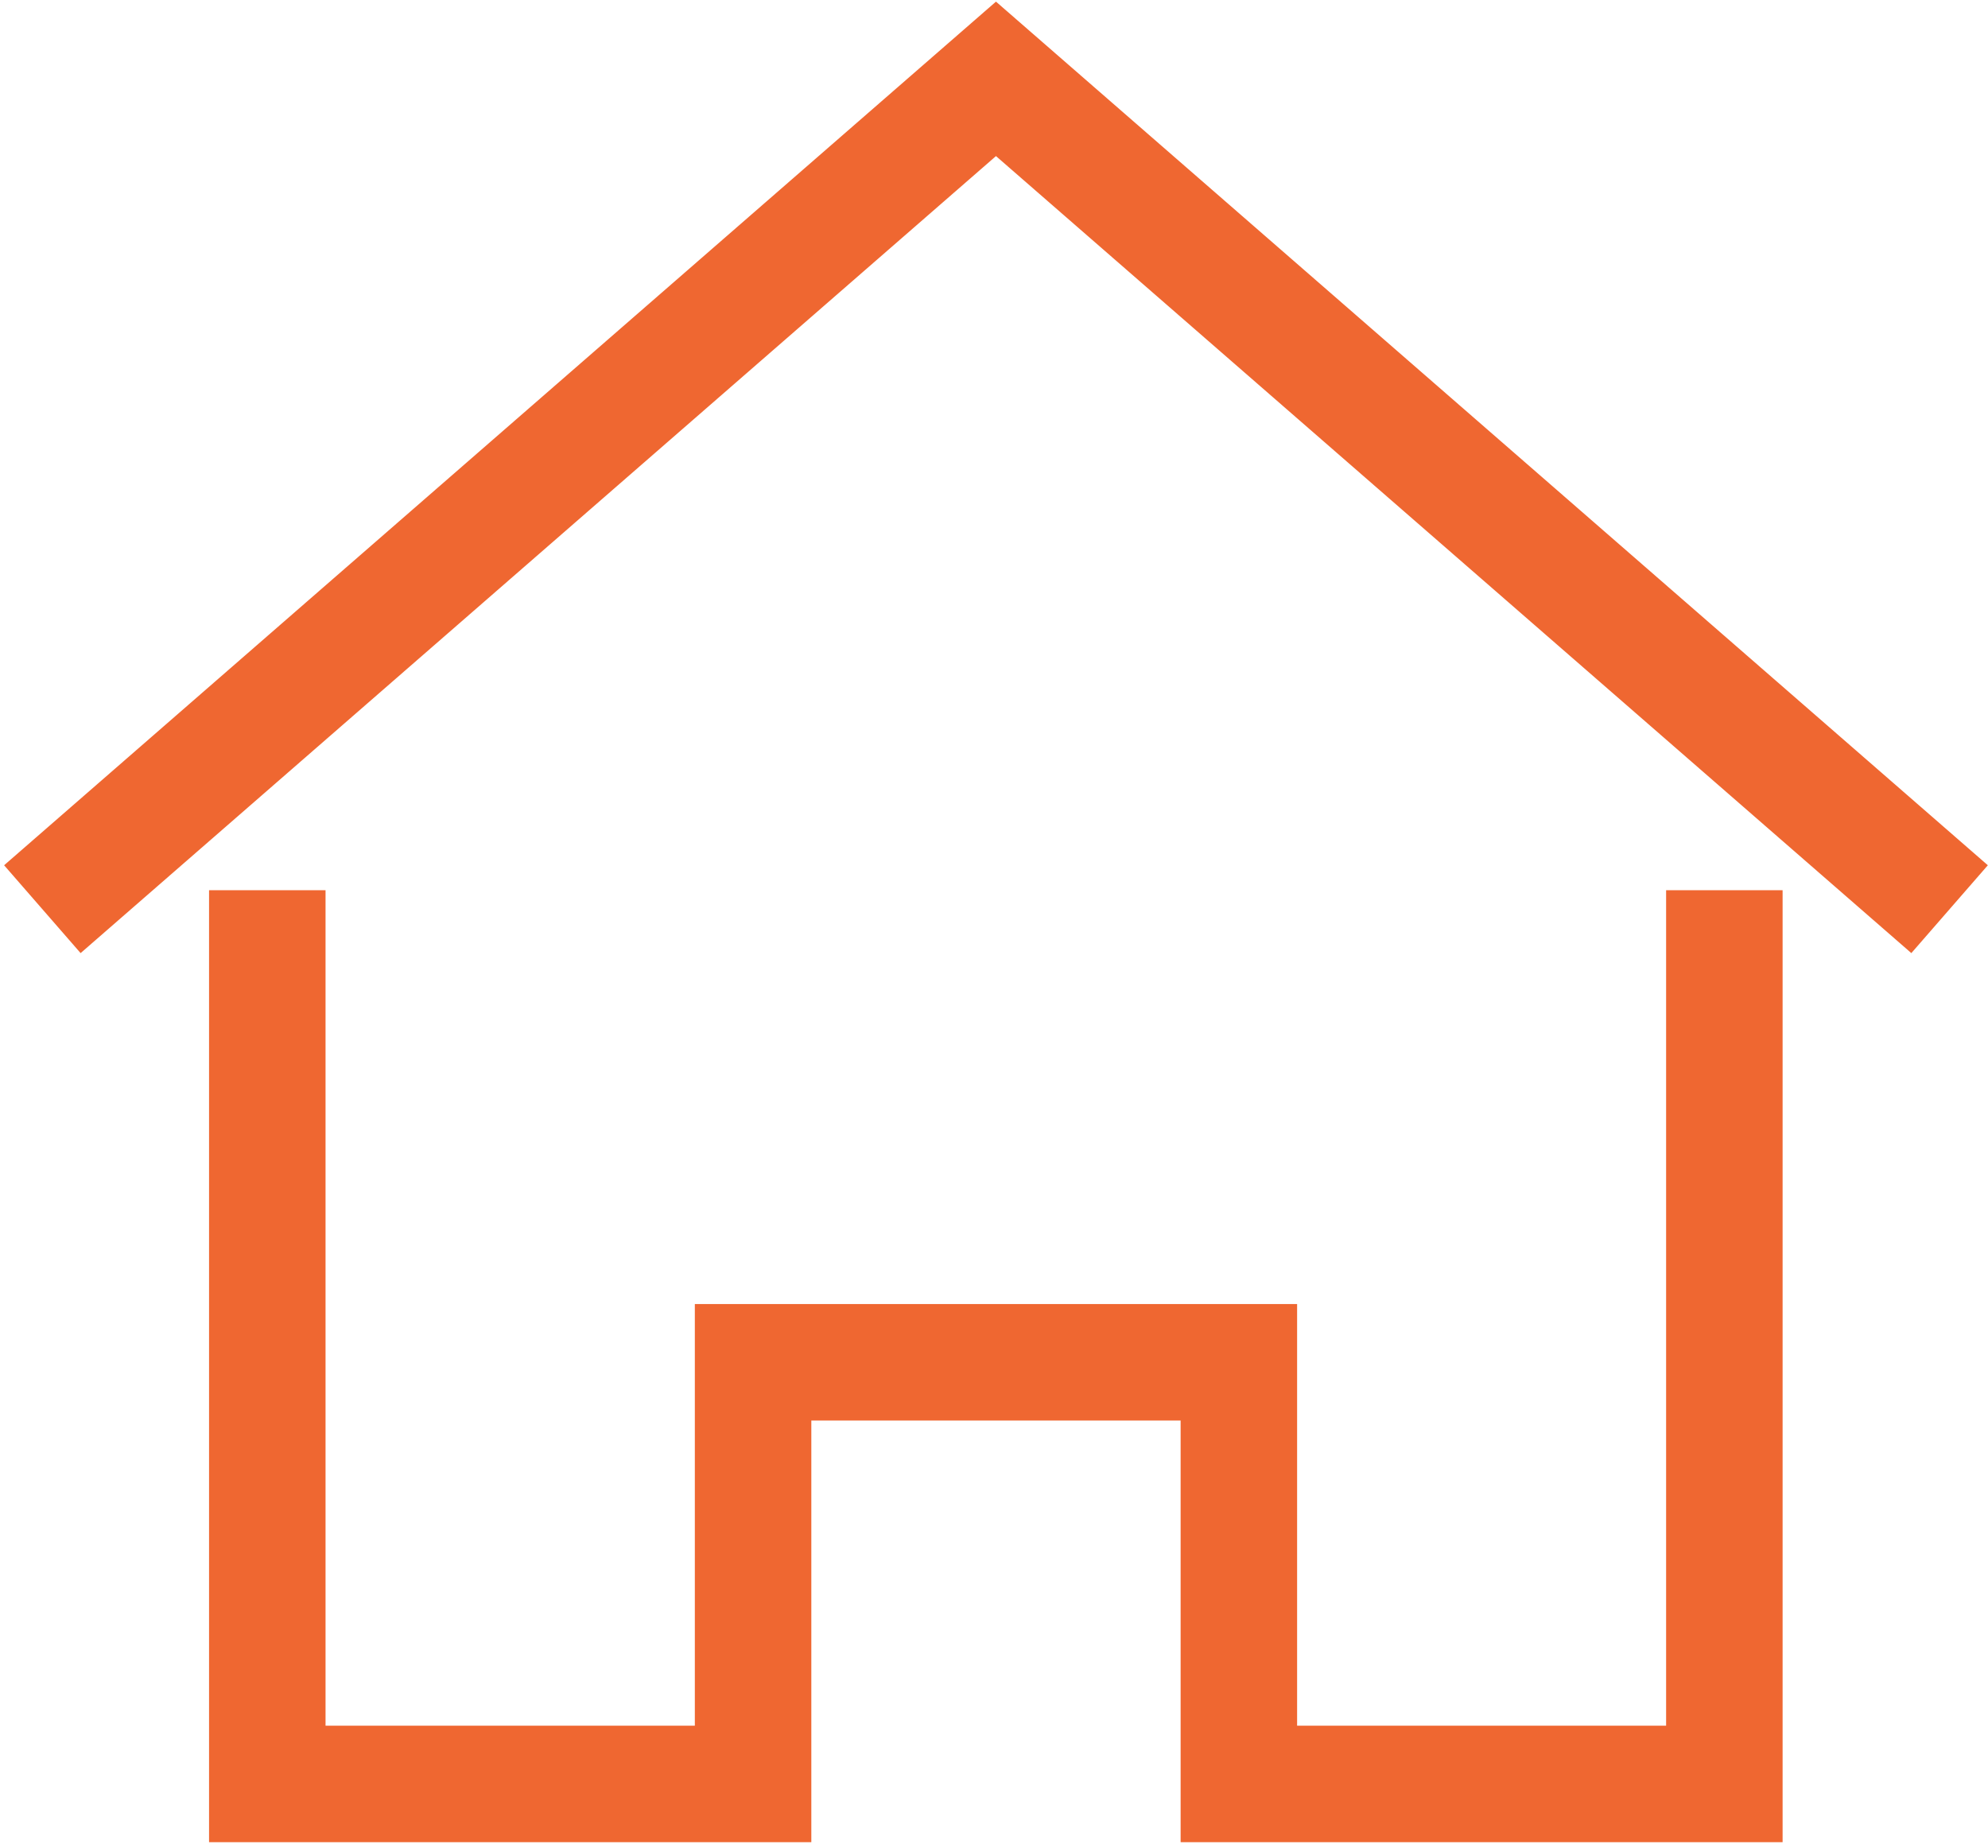
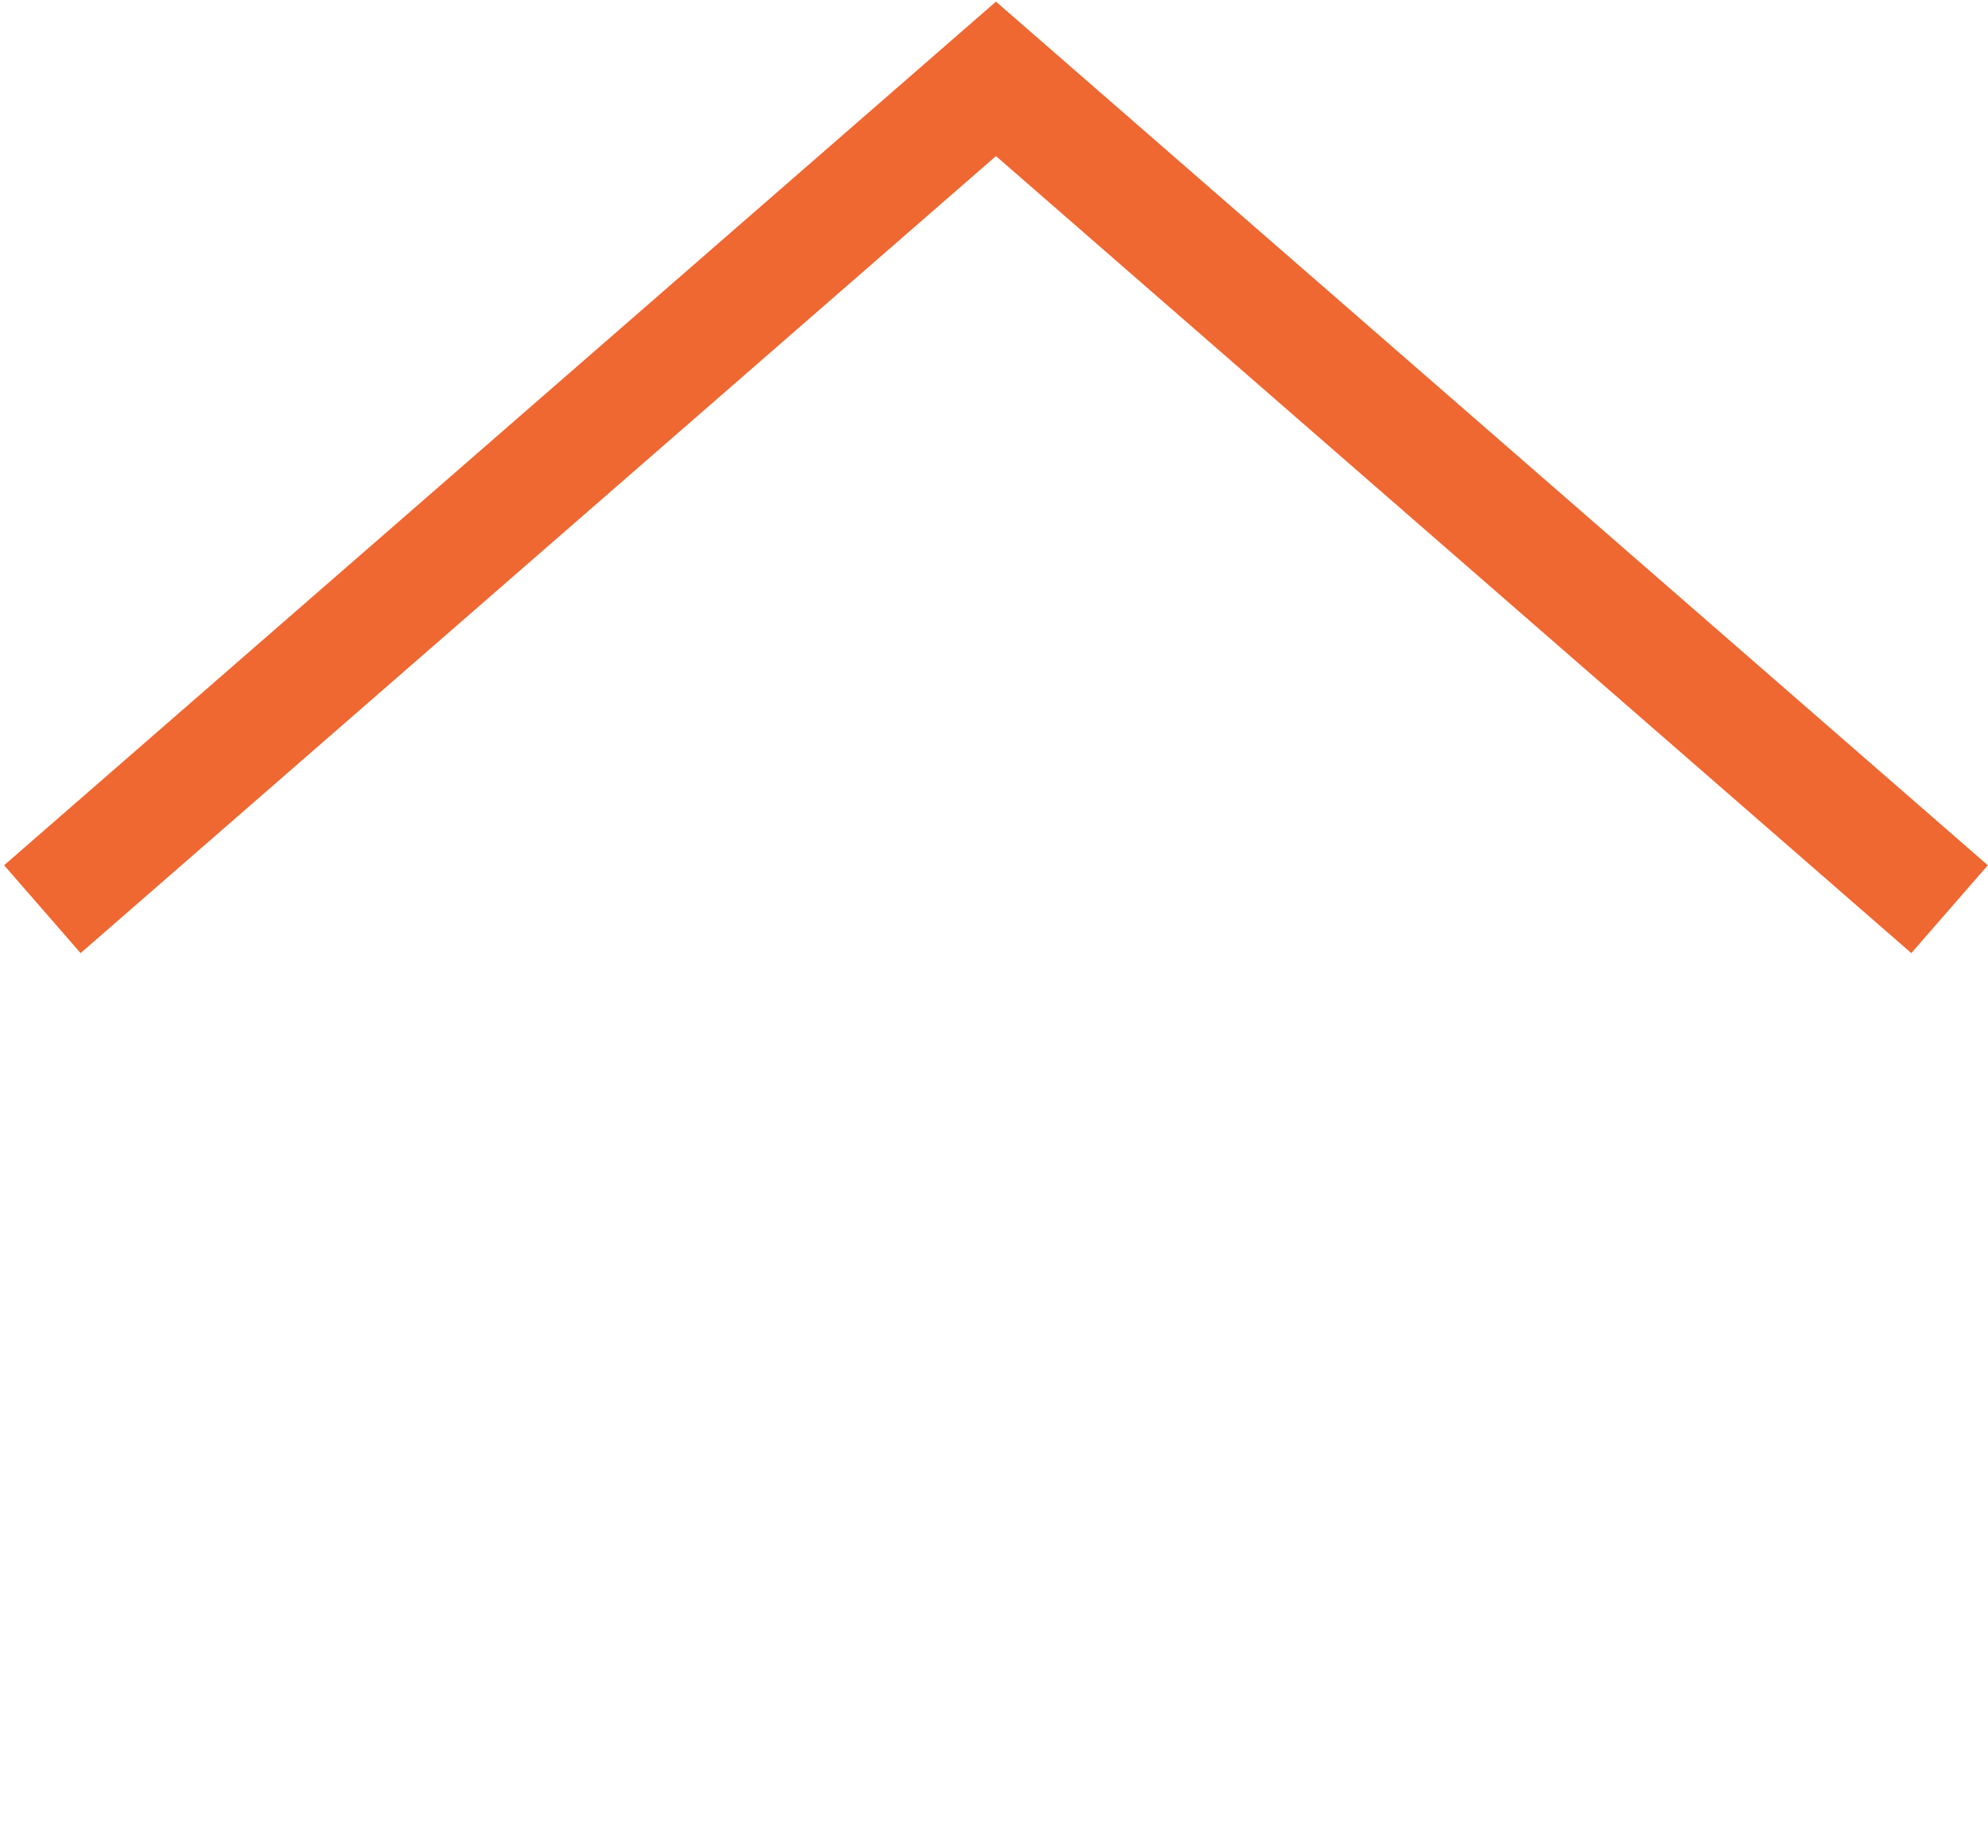
<svg xmlns="http://www.w3.org/2000/svg" width="256" height="238" viewBox="0 0 256 238" fill="none">
  <path d="M245.397 112.155L128.254 10.155L11.111 112.155" stroke="#EF6731" stroke-width="15" stroke-miterlimit="10" stroke-linecap="square" />
-   <path d="M34.421 122.138V229.728H96.976V175.43H159.532V229.728H222.05V122.138" stroke="#EF6731" stroke-width="15" stroke-miterlimit="10" stroke-linecap="square" />
</svg>